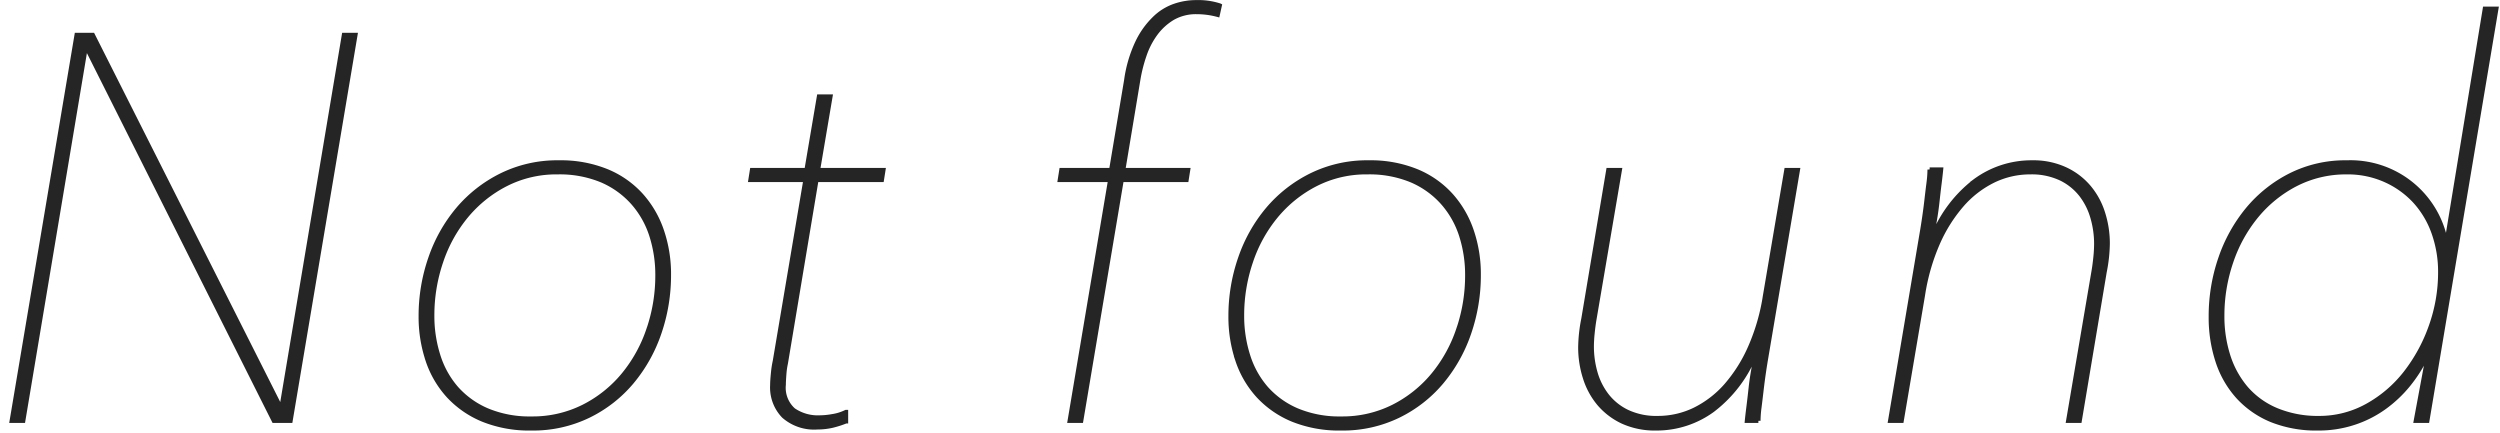
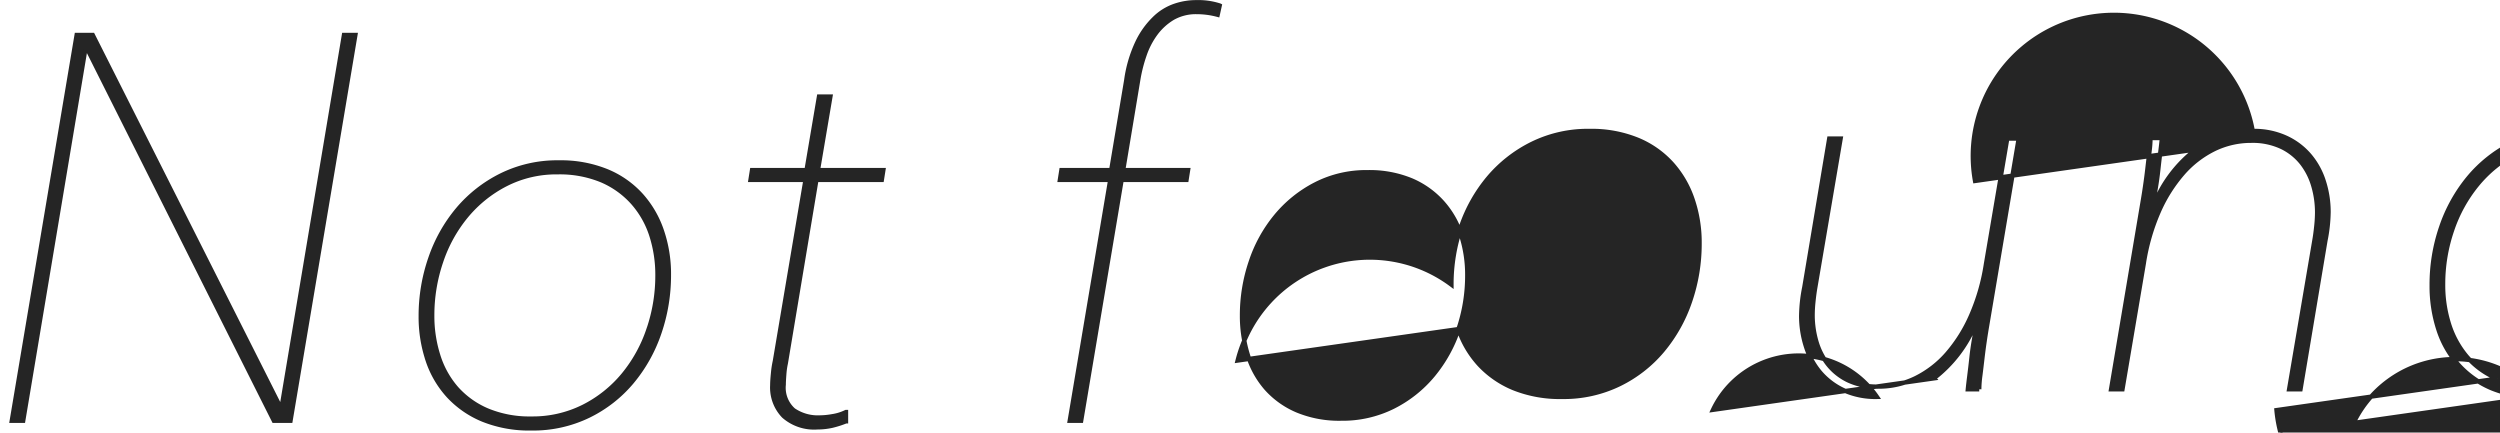
<svg xmlns="http://www.w3.org/2000/svg" width="289" height="50" viewBox="0 0 289 50">
  <defs>
    <style>
      .cls-2 {
        fill: #252525;
        stroke: #252525;
        stroke-width: 0.5px;
        fill-rule: evenodd;
      }
    </style>
  </defs>
-   <path class="cls-2" d="M63.583,1970.45l7.5-44.6h-1.32l-7.2,42.96h-0.18l-21.662-42.96h-1.86l-7.5,44.6h1.32l7.2-43.03h0.18l21.6,43.03h1.92Zm41.4-10.6a16.5,16.5,0,0,1-2.94,5.32,14.372,14.372,0,0,1-4.62,3.67,13.108,13.108,0,0,1-6,1.36,12.649,12.649,0,0,1-5.1-.95,10.024,10.024,0,0,1-3.57-2.56,10.5,10.5,0,0,1-2.1-3.8,15.08,15.08,0,0,1-.69-4.59,19.22,19.22,0,0,1,1.02-6.23,16.4,16.4,0,0,1,2.91-5.28,14.54,14.54,0,0,1,4.56-3.67,12.825,12.825,0,0,1,6.031-1.4,12.652,12.652,0,0,1,5.1.95,10.17,10.17,0,0,1,3.6,2.6,10.57,10.57,0,0,1,2.13,3.79,14.9,14.9,0,0,1,.69,4.56A19.236,19.236,0,0,1,104.986,1959.85Zm-25.532,3.64a11.457,11.457,0,0,0,2.4,4.09,11.272,11.272,0,0,0,3.99,2.75,14.36,14.36,0,0,0,5.581,1,14.681,14.681,0,0,0,6.6-1.45,15.221,15.221,0,0,0,5.01-3.9,17.7,17.7,0,0,0,3.18-5.67,20.492,20.492,0,0,0,1.111-6.74,15.46,15.46,0,0,0-.811-5.07,11.811,11.811,0,0,0-2.4-4.13,11,11,0,0,0-3.96-2.77,14.141,14.141,0,0,0-5.551-1.01,14.616,14.616,0,0,0-6.63,1.48,15.639,15.639,0,0,0-5.041,3.94,17.69,17.69,0,0,0-3.18,5.67,20.3,20.3,0,0,0-1.11,6.68A15.763,15.763,0,0,0,79.454,1963.49Zm48.346,7.02v-1.07a5.379,5.379,0,0,1-1.59.49,8.5,8.5,0,0,1-1.41.14,4.983,4.983,0,0,1-3.061-.85,3.446,3.446,0,0,1-1.14-2.94q0-.39.06-1.17a8.659,8.659,0,0,1,.18-1.3l3.541-21.2h7.56l0.18-1.14h-7.56l1.44-8.5h-1.32l-1.441,8.5h-6.3l-0.18,1.14h6.36l-3.54,20.96a10.861,10.861,0,0,0-.21,1.39c-0.06.59-.09,1.05-0.09,1.39a4.754,4.754,0,0,0,1.32,3.56,5.326,5.326,0,0,0,3.9,1.3,7.858,7.858,0,0,0,1.71-.19,11.352,11.352,0,0,0,1.59-.51h0Zm43.2-48.06a8.052,8.052,0,0,0-2.7-.38,7.642,7.642,0,0,0-2.49.41,6.257,6.257,0,0,0-2.341,1.45,9.615,9.615,0,0,0-1.98,2.77,14.994,14.994,0,0,0-1.29,4.38l-1.74,10.39H152.7l-0.18,1.14h5.821l-4.68,27.84h1.32l4.68-27.84h7.5l0.18-1.14h-7.5l1.74-10.46a17.266,17.266,0,0,1,.72-2.83,9.173,9.173,0,0,1,1.29-2.49,6.816,6.816,0,0,1,1.981-1.8,5.4,5.4,0,0,1,2.79-.69,9.432,9.432,0,0,1,2.4.32Zm27.6,37.4a16.5,16.5,0,0,1-2.94,5.32,14.372,14.372,0,0,1-4.62,3.67,13.108,13.108,0,0,1-6,1.36,12.648,12.648,0,0,1-5.1-.95,10.032,10.032,0,0,1-3.571-2.56,10.514,10.514,0,0,1-2.1-3.8,15.089,15.089,0,0,1-.69-4.59,19.236,19.236,0,0,1,1.02-6.23,16.391,16.391,0,0,1,2.911-5.28,14.531,14.531,0,0,1,4.56-3.67,12.824,12.824,0,0,1,6.03-1.4,12.653,12.653,0,0,1,5.1.95,10.17,10.17,0,0,1,3.6,2.6,10.57,10.57,0,0,1,2.13,3.79,14.9,14.9,0,0,1,.69,4.56A19.236,19.236,0,0,1,198.6,1959.85Zm-25.532,3.64a11.461,11.461,0,0,0,2.4,4.09,11.275,11.275,0,0,0,3.991,2.75,14.356,14.356,0,0,0,5.58,1,14.683,14.683,0,0,0,6.6-1.45,15.226,15.226,0,0,0,5.01-3.9,17.7,17.7,0,0,0,3.18-5.67,20.492,20.492,0,0,0,1.111-6.74,15.46,15.46,0,0,0-.811-5.07,11.811,11.811,0,0,0-2.4-4.13,11,11,0,0,0-3.96-2.77,14.143,14.143,0,0,0-5.551-1.01,14.615,14.615,0,0,0-6.63,1.48,15.652,15.652,0,0,0-5.041,3.94,17.7,17.7,0,0,0-3.18,5.67,20.284,20.284,0,0,0-1.11,6.68A15.763,15.763,0,0,0,173.067,1963.49Zm54.952,5.7a15.145,15.145,0,0,0,4.831-6.36h0.12q-0.121.81-.3,1.86c-0.12.69-.221,1.4-0.3,2.14s-0.161,1.42-.24,2.05-0.141,1.15-.18,1.57h1.32a12.639,12.639,0,0,1,.12-1.57c0.08-.63.159-1.3,0.24-1.99s0.17-1.37.27-2.05,0.189-1.23.27-1.7l3.66-21.67h-1.32l-2.46,14.49a23.76,23.76,0,0,1-1.71,5.95,17.237,17.237,0,0,1-2.79,4.45,11.756,11.756,0,0,1-3.631,2.8,9.709,9.709,0,0,1-4.29.98,7.856,7.856,0,0,1-3.54-.73,6.64,6.64,0,0,1-2.341-1.89,7.8,7.8,0,0,1-1.32-2.64,10.974,10.974,0,0,1-.42-3,15.66,15.66,0,0,1,.09-1.57c0.06-.59.13-1.11,0.21-1.58l2.94-17.26h-1.32l-2.88,17.2a17.839,17.839,0,0,0-.36,3.28,11.557,11.557,0,0,0,.54,3.52,8.7,8.7,0,0,0,1.62,3,8.056,8.056,0,0,0,2.73,2.08,8.971,8.971,0,0,0,3.871.78A10.962,10.962,0,0,0,228.019,1969.19Zm30.3-26.46a15.137,15.137,0,0,0-4.831,6.36h-0.12c0.08-.55.18-1.17,0.3-1.87s0.22-1.42.3-2.16,0.16-1.43.24-2.06,0.14-1.17.18-1.59h-1.32a12.98,12.98,0,0,1-.12,1.58c-0.08.63-.16,1.29-0.24,1.99s-0.17,1.37-.27,2.05-0.19,1.24-.27,1.7l-3.66,21.72h1.32l2.46-14.52a24.045,24.045,0,0,1,1.71-5.97,17.384,17.384,0,0,1,2.791-4.45,11.614,11.614,0,0,1,3.63-2.81,9.7,9.7,0,0,1,4.29-.98,7.867,7.867,0,0,1,3.541.73,6.645,6.645,0,0,1,2.34,1.89,7.824,7.824,0,0,1,1.32,2.66,10.888,10.888,0,0,1,.42,2.99,15.685,15.685,0,0,1-.09,1.58c-0.06.59-.13,1.12-0.21,1.58l-2.94,17.3h1.32l2.88-17.2a17.831,17.831,0,0,0,.36-3.27,11.574,11.574,0,0,0-.54-3.53,8.65,8.65,0,0,0-1.62-2.99,7.941,7.941,0,0,0-2.73-2.08,8.833,8.833,0,0,0-3.871-.79A10.962,10.962,0,0,0,258.316,1942.73Zm43.755,27.97a12.841,12.841,0,0,0,3.51-1.76,14.5,14.5,0,0,0,2.821-2.65,16.219,16.219,0,0,0,2.07-3.27h0.18l-1.38,7.43h1.32l7.981-47.63h-1.321l-4.38,26.72h-0.18a11.216,11.216,0,0,0-11.4-8.95,14.115,14.115,0,0,0-6.511,1.48,15.5,15.5,0,0,0-4.95,3.94,18.012,18.012,0,0,0-3.15,5.67,20.465,20.465,0,0,0-1.11,6.74,16.2,16.2,0,0,0,.78,5.13,11.35,11.35,0,0,0,2.34,4.1,10.811,10.811,0,0,0,3.87,2.71,13.9,13.9,0,0,0,5.431.97A13.01,13.01,0,0,0,302.071,1970.7Zm-8.911-1.48a9.474,9.474,0,0,1-3.51-2.52,10.813,10.813,0,0,1-2.07-3.76,14.956,14.956,0,0,1-.69-4.61,19.149,19.149,0,0,1,1.02-6.22,16.722,16.722,0,0,1,2.91-5.3,14.487,14.487,0,0,1,4.561-3.7,12.681,12.681,0,0,1,5.91-1.39,10.667,10.667,0,0,1,4.47.92,10.417,10.417,0,0,1,3.421,2.46,10.659,10.659,0,0,1,2.16,3.66,13.44,13.44,0,0,1,.75,4.52,18.508,18.508,0,0,1-1.08,6.25,19.034,19.034,0,0,1-2.94,5.4,14.527,14.527,0,0,1-4.441,3.79,11.347,11.347,0,0,1-5.52,1.42A12.456,12.456,0,0,1,293.16,1969.22Z" transform="translate(-30 -1921.81)" />
+   <path class="cls-2" d="M63.583,1970.45l7.5-44.6h-1.32l-7.2,42.96h-0.18l-21.662-42.96h-1.86l-7.5,44.6h1.32l7.2-43.03h0.18l21.6,43.03h1.92Zm41.4-10.6a16.5,16.5,0,0,1-2.94,5.32,14.372,14.372,0,0,1-4.62,3.67,13.108,13.108,0,0,1-6,1.36,12.649,12.649,0,0,1-5.1-.95,10.024,10.024,0,0,1-3.57-2.56,10.5,10.5,0,0,1-2.1-3.8,15.08,15.08,0,0,1-.69-4.59,19.22,19.22,0,0,1,1.02-6.23,16.4,16.4,0,0,1,2.91-5.28,14.54,14.54,0,0,1,4.56-3.67,12.825,12.825,0,0,1,6.031-1.4,12.652,12.652,0,0,1,5.1.95,10.17,10.17,0,0,1,3.6,2.6,10.57,10.57,0,0,1,2.13,3.79,14.9,14.9,0,0,1,.69,4.56A19.236,19.236,0,0,1,104.986,1959.85Zm-25.532,3.64a11.457,11.457,0,0,0,2.4,4.09,11.272,11.272,0,0,0,3.99,2.75,14.36,14.36,0,0,0,5.581,1,14.681,14.681,0,0,0,6.6-1.45,15.221,15.221,0,0,0,5.01-3.9,17.7,17.7,0,0,0,3.18-5.67,20.492,20.492,0,0,0,1.111-6.74,15.46,15.46,0,0,0-.811-5.07,11.811,11.811,0,0,0-2.4-4.13,11,11,0,0,0-3.96-2.77,14.141,14.141,0,0,0-5.551-1.01,14.616,14.616,0,0,0-6.63,1.48,15.639,15.639,0,0,0-5.041,3.94,17.69,17.69,0,0,0-3.18,5.67,20.3,20.3,0,0,0-1.11,6.68A15.763,15.763,0,0,0,79.454,1963.49Zm48.346,7.02v-1.07a5.379,5.379,0,0,1-1.59.49,8.5,8.5,0,0,1-1.41.14,4.983,4.983,0,0,1-3.061-.85,3.446,3.446,0,0,1-1.14-2.94q0-.39.06-1.17a8.659,8.659,0,0,1,.18-1.3l3.541-21.2h7.56l0.18-1.14h-7.56l1.44-8.5h-1.32l-1.441,8.5h-6.3l-0.18,1.14h6.36l-3.54,20.96a10.861,10.861,0,0,0-.21,1.39c-0.06.59-.09,1.05-0.09,1.39a4.754,4.754,0,0,0,1.32,3.56,5.326,5.326,0,0,0,3.9,1.3,7.858,7.858,0,0,0,1.71-.19,11.352,11.352,0,0,0,1.59-.51h0Zm43.2-48.06a8.052,8.052,0,0,0-2.7-.38,7.642,7.642,0,0,0-2.49.41,6.257,6.257,0,0,0-2.341,1.45,9.615,9.615,0,0,0-1.98,2.77,14.994,14.994,0,0,0-1.29,4.38l-1.74,10.39H152.7l-0.18,1.14h5.821l-4.68,27.84h1.32l4.68-27.84h7.5l0.18-1.14h-7.5l1.74-10.46a17.266,17.266,0,0,1,.72-2.83,9.173,9.173,0,0,1,1.29-2.49,6.816,6.816,0,0,1,1.981-1.8,5.4,5.4,0,0,1,2.79-.69,9.432,9.432,0,0,1,2.4.32Zm27.6,37.4a16.5,16.5,0,0,1-2.94,5.32,14.372,14.372,0,0,1-4.62,3.67,13.108,13.108,0,0,1-6,1.36,12.648,12.648,0,0,1-5.1-.95,10.032,10.032,0,0,1-3.571-2.56,10.514,10.514,0,0,1-2.1-3.8,15.089,15.089,0,0,1-.69-4.59,19.236,19.236,0,0,1,1.02-6.23,16.391,16.391,0,0,1,2.911-5.28,14.531,14.531,0,0,1,4.56-3.67,12.824,12.824,0,0,1,6.03-1.4,12.653,12.653,0,0,1,5.1.95,10.17,10.17,0,0,1,3.6,2.6,10.57,10.57,0,0,1,2.13,3.79,14.9,14.9,0,0,1,.69,4.56A19.236,19.236,0,0,1,198.6,1959.85Za11.461,11.461,0,0,0,2.4,4.09,11.275,11.275,0,0,0,3.991,2.75,14.356,14.356,0,0,0,5.58,1,14.683,14.683,0,0,0,6.6-1.45,15.226,15.226,0,0,0,5.01-3.9,17.7,17.7,0,0,0,3.18-5.67,20.492,20.492,0,0,0,1.111-6.74,15.46,15.46,0,0,0-.811-5.07,11.811,11.811,0,0,0-2.4-4.13,11,11,0,0,0-3.96-2.77,14.143,14.143,0,0,0-5.551-1.01,14.615,14.615,0,0,0-6.63,1.48,15.652,15.652,0,0,0-5.041,3.94,17.7,17.7,0,0,0-3.18,5.67,20.284,20.284,0,0,0-1.11,6.68A15.763,15.763,0,0,0,173.067,1963.49Zm54.952,5.7a15.145,15.145,0,0,0,4.831-6.36h0.12q-0.121.81-.3,1.86c-0.12.69-.221,1.4-0.3,2.14s-0.161,1.42-.24,2.05-0.141,1.15-.18,1.57h1.32a12.639,12.639,0,0,1,.12-1.57c0.08-.63.159-1.3,0.24-1.99s0.17-1.37.27-2.05,0.189-1.23.27-1.7l3.66-21.67h-1.32l-2.46,14.49a23.76,23.76,0,0,1-1.71,5.95,17.237,17.237,0,0,1-2.79,4.45,11.756,11.756,0,0,1-3.631,2.8,9.709,9.709,0,0,1-4.29.98,7.856,7.856,0,0,1-3.54-.73,6.64,6.64,0,0,1-2.341-1.89,7.8,7.8,0,0,1-1.32-2.64,10.974,10.974,0,0,1-.42-3,15.66,15.66,0,0,1,.09-1.57c0.06-.59.13-1.11,0.21-1.58l2.94-17.26h-1.32l-2.88,17.2a17.839,17.839,0,0,0-.36,3.28,11.557,11.557,0,0,0,.54,3.52,8.7,8.7,0,0,0,1.62,3,8.056,8.056,0,0,0,2.73,2.08,8.971,8.971,0,0,0,3.871.78A10.962,10.962,0,0,0,228.019,1969.19Zm30.3-26.46a15.137,15.137,0,0,0-4.831,6.36h-0.12c0.08-.55.18-1.17,0.3-1.87s0.22-1.42.3-2.16,0.16-1.43.24-2.06,0.14-1.17.18-1.59h-1.32a12.98,12.98,0,0,1-.12,1.58c-0.08.63-.16,1.29-0.24,1.99s-0.17,1.37-.27,2.05-0.19,1.24-.27,1.7l-3.66,21.72h1.32l2.46-14.52a24.045,24.045,0,0,1,1.71-5.97,17.384,17.384,0,0,1,2.791-4.45,11.614,11.614,0,0,1,3.63-2.81,9.7,9.7,0,0,1,4.29-.98,7.867,7.867,0,0,1,3.541.73,6.645,6.645,0,0,1,2.34,1.89,7.824,7.824,0,0,1,1.32,2.66,10.888,10.888,0,0,1,.42,2.99,15.685,15.685,0,0,1-.09,1.58c-0.06.59-.13,1.12-0.21,1.58l-2.94,17.3h1.32l2.88-17.2a17.831,17.831,0,0,0,.36-3.27,11.574,11.574,0,0,0-.54-3.53,8.65,8.65,0,0,0-1.62-2.99,7.941,7.941,0,0,0-2.73-2.08,8.833,8.833,0,0,0-3.871-.79A10.962,10.962,0,0,0,258.316,1942.73Zm43.755,27.97a12.841,12.841,0,0,0,3.51-1.76,14.5,14.5,0,0,0,2.821-2.65,16.219,16.219,0,0,0,2.07-3.27h0.18l-1.38,7.43h1.32l7.981-47.63h-1.321l-4.38,26.72h-0.18a11.216,11.216,0,0,0-11.4-8.95,14.115,14.115,0,0,0-6.511,1.48,15.5,15.5,0,0,0-4.95,3.94,18.012,18.012,0,0,0-3.15,5.67,20.465,20.465,0,0,0-1.11,6.74,16.2,16.2,0,0,0,.78,5.13,11.35,11.35,0,0,0,2.34,4.1,10.811,10.811,0,0,0,3.87,2.71,13.9,13.9,0,0,0,5.431.97A13.01,13.01,0,0,0,302.071,1970.7Zm-8.911-1.48a9.474,9.474,0,0,1-3.51-2.52,10.813,10.813,0,0,1-2.07-3.76,14.956,14.956,0,0,1-.69-4.61,19.149,19.149,0,0,1,1.02-6.22,16.722,16.722,0,0,1,2.91-5.3,14.487,14.487,0,0,1,4.561-3.7,12.681,12.681,0,0,1,5.91-1.39,10.667,10.667,0,0,1,4.47.92,10.417,10.417,0,0,1,3.421,2.46,10.659,10.659,0,0,1,2.16,3.66,13.44,13.44,0,0,1,.75,4.52,18.508,18.508,0,0,1-1.08,6.25,19.034,19.034,0,0,1-2.94,5.4,14.527,14.527,0,0,1-4.441,3.79,11.347,11.347,0,0,1-5.52,1.42A12.456,12.456,0,0,1,293.16,1969.22Z" transform="translate(-30 -1921.81)" />
</svg>